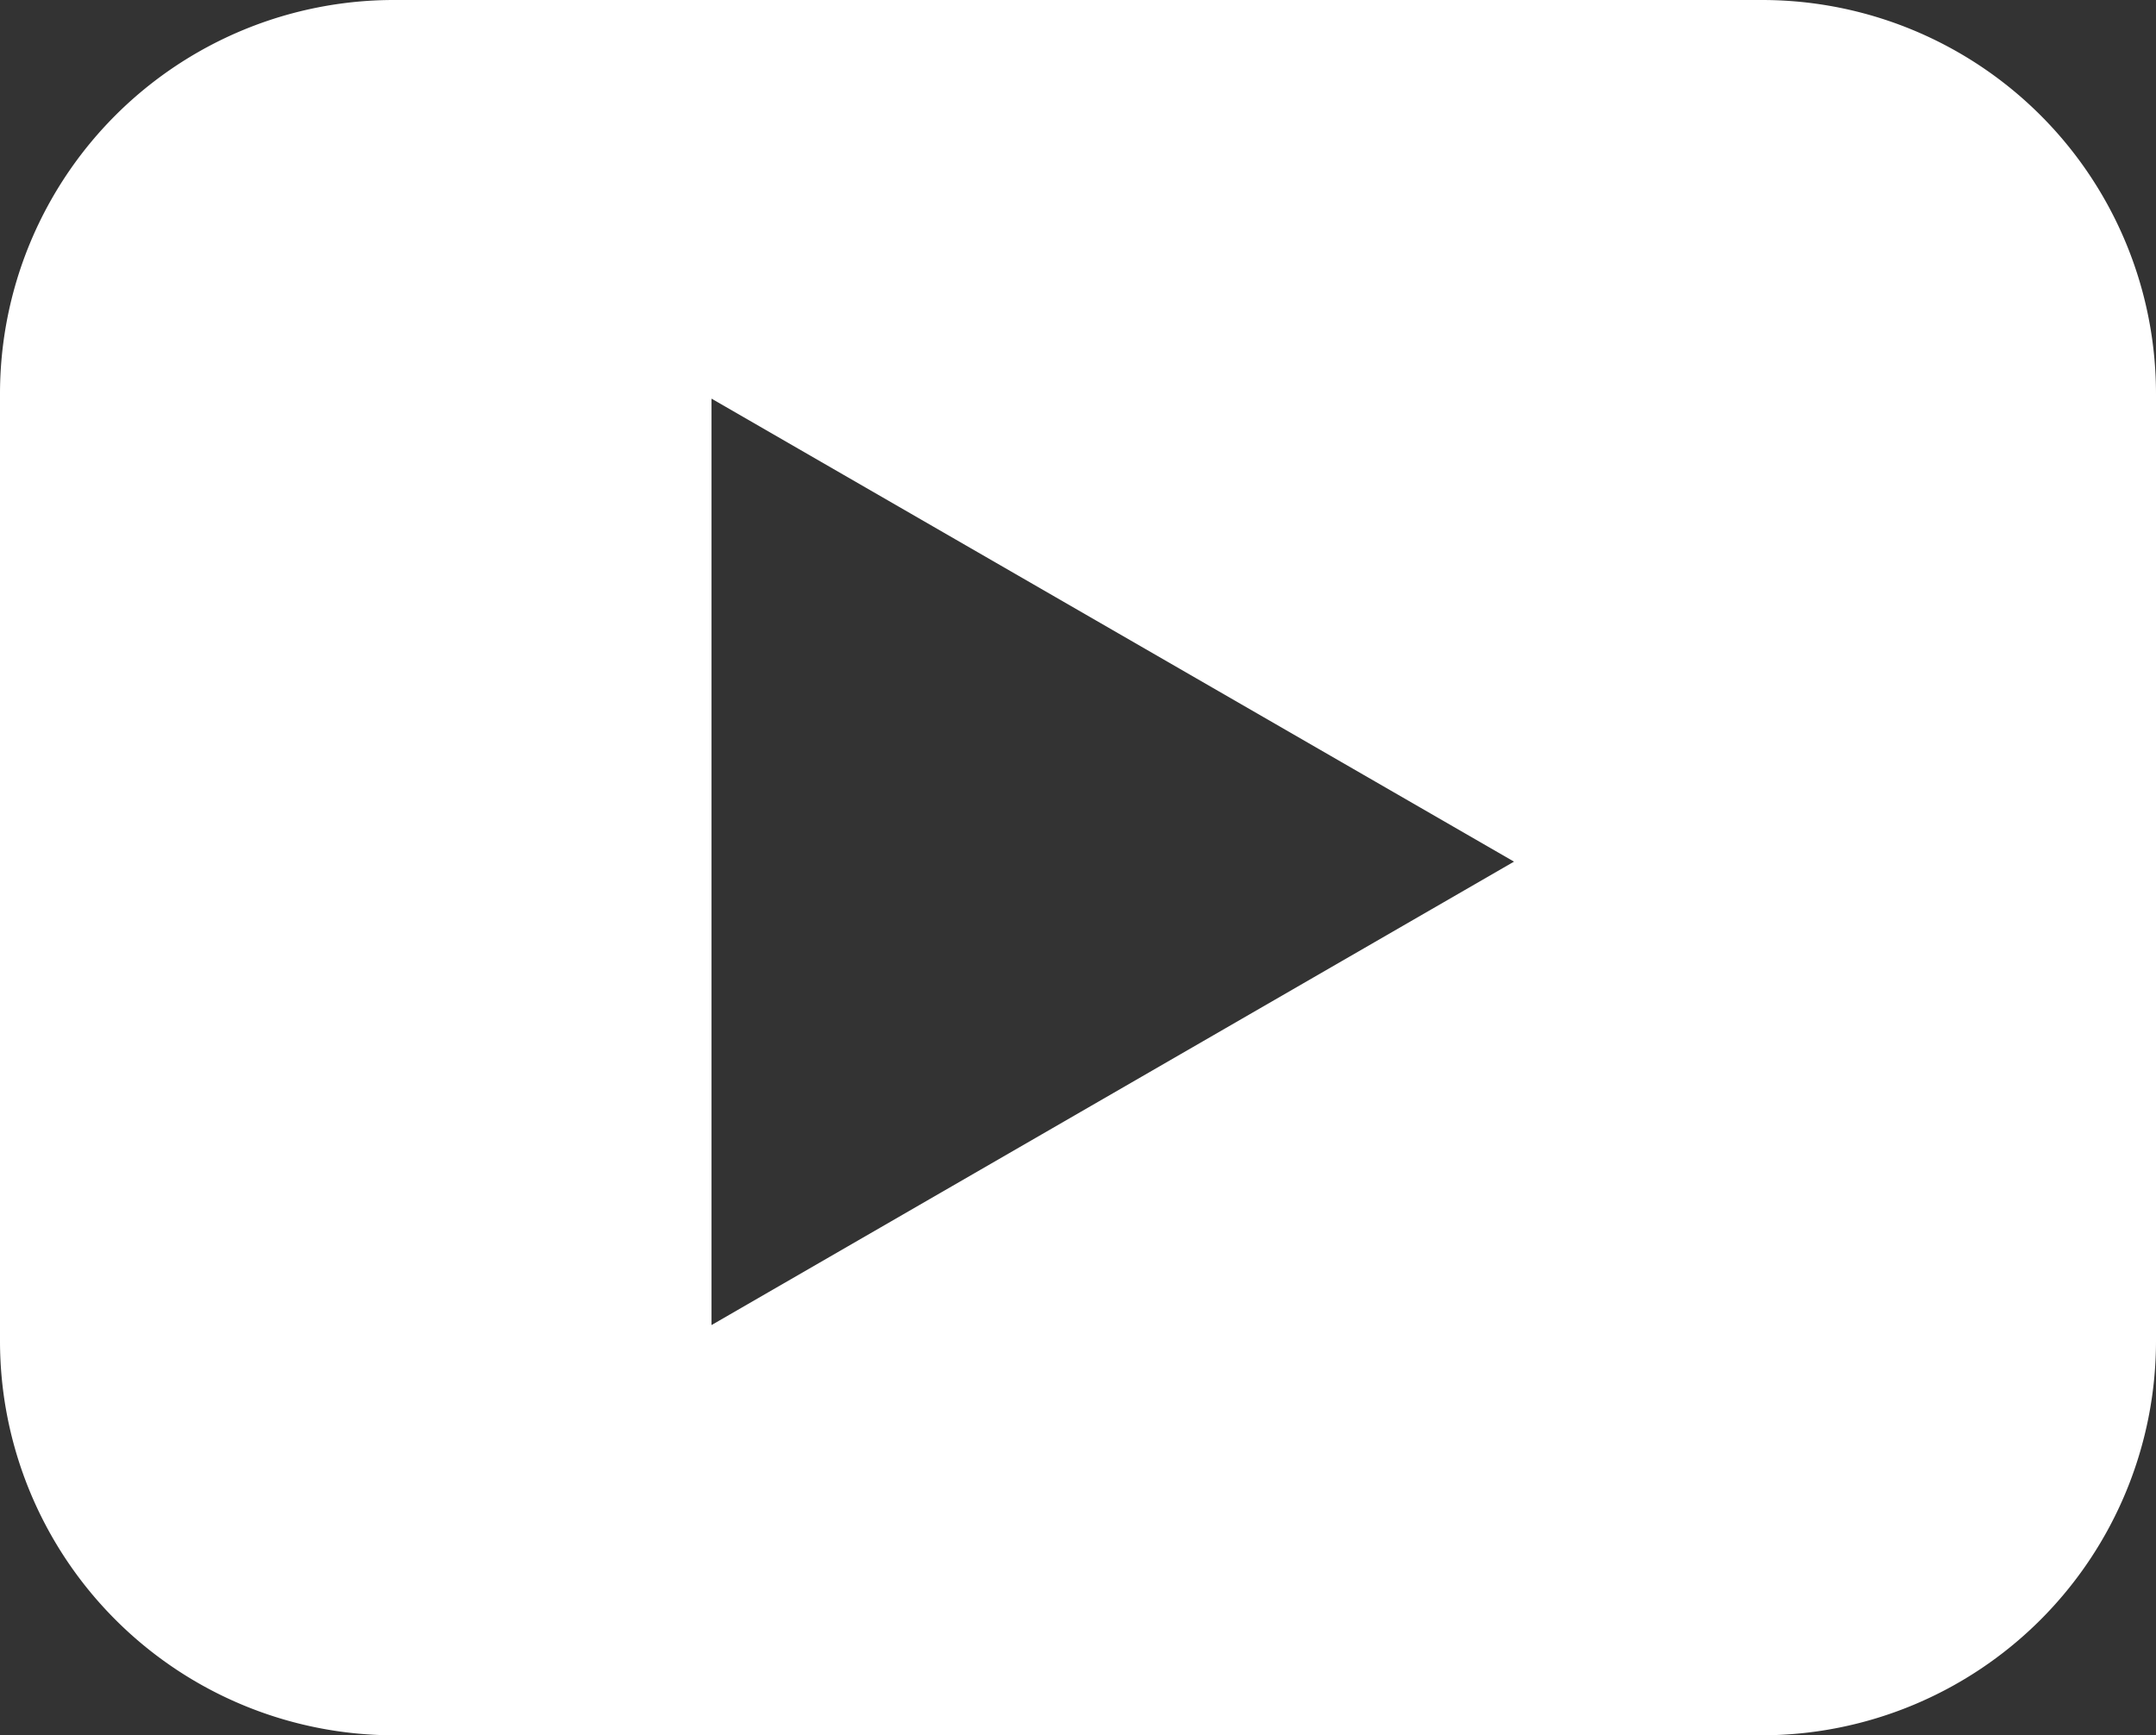
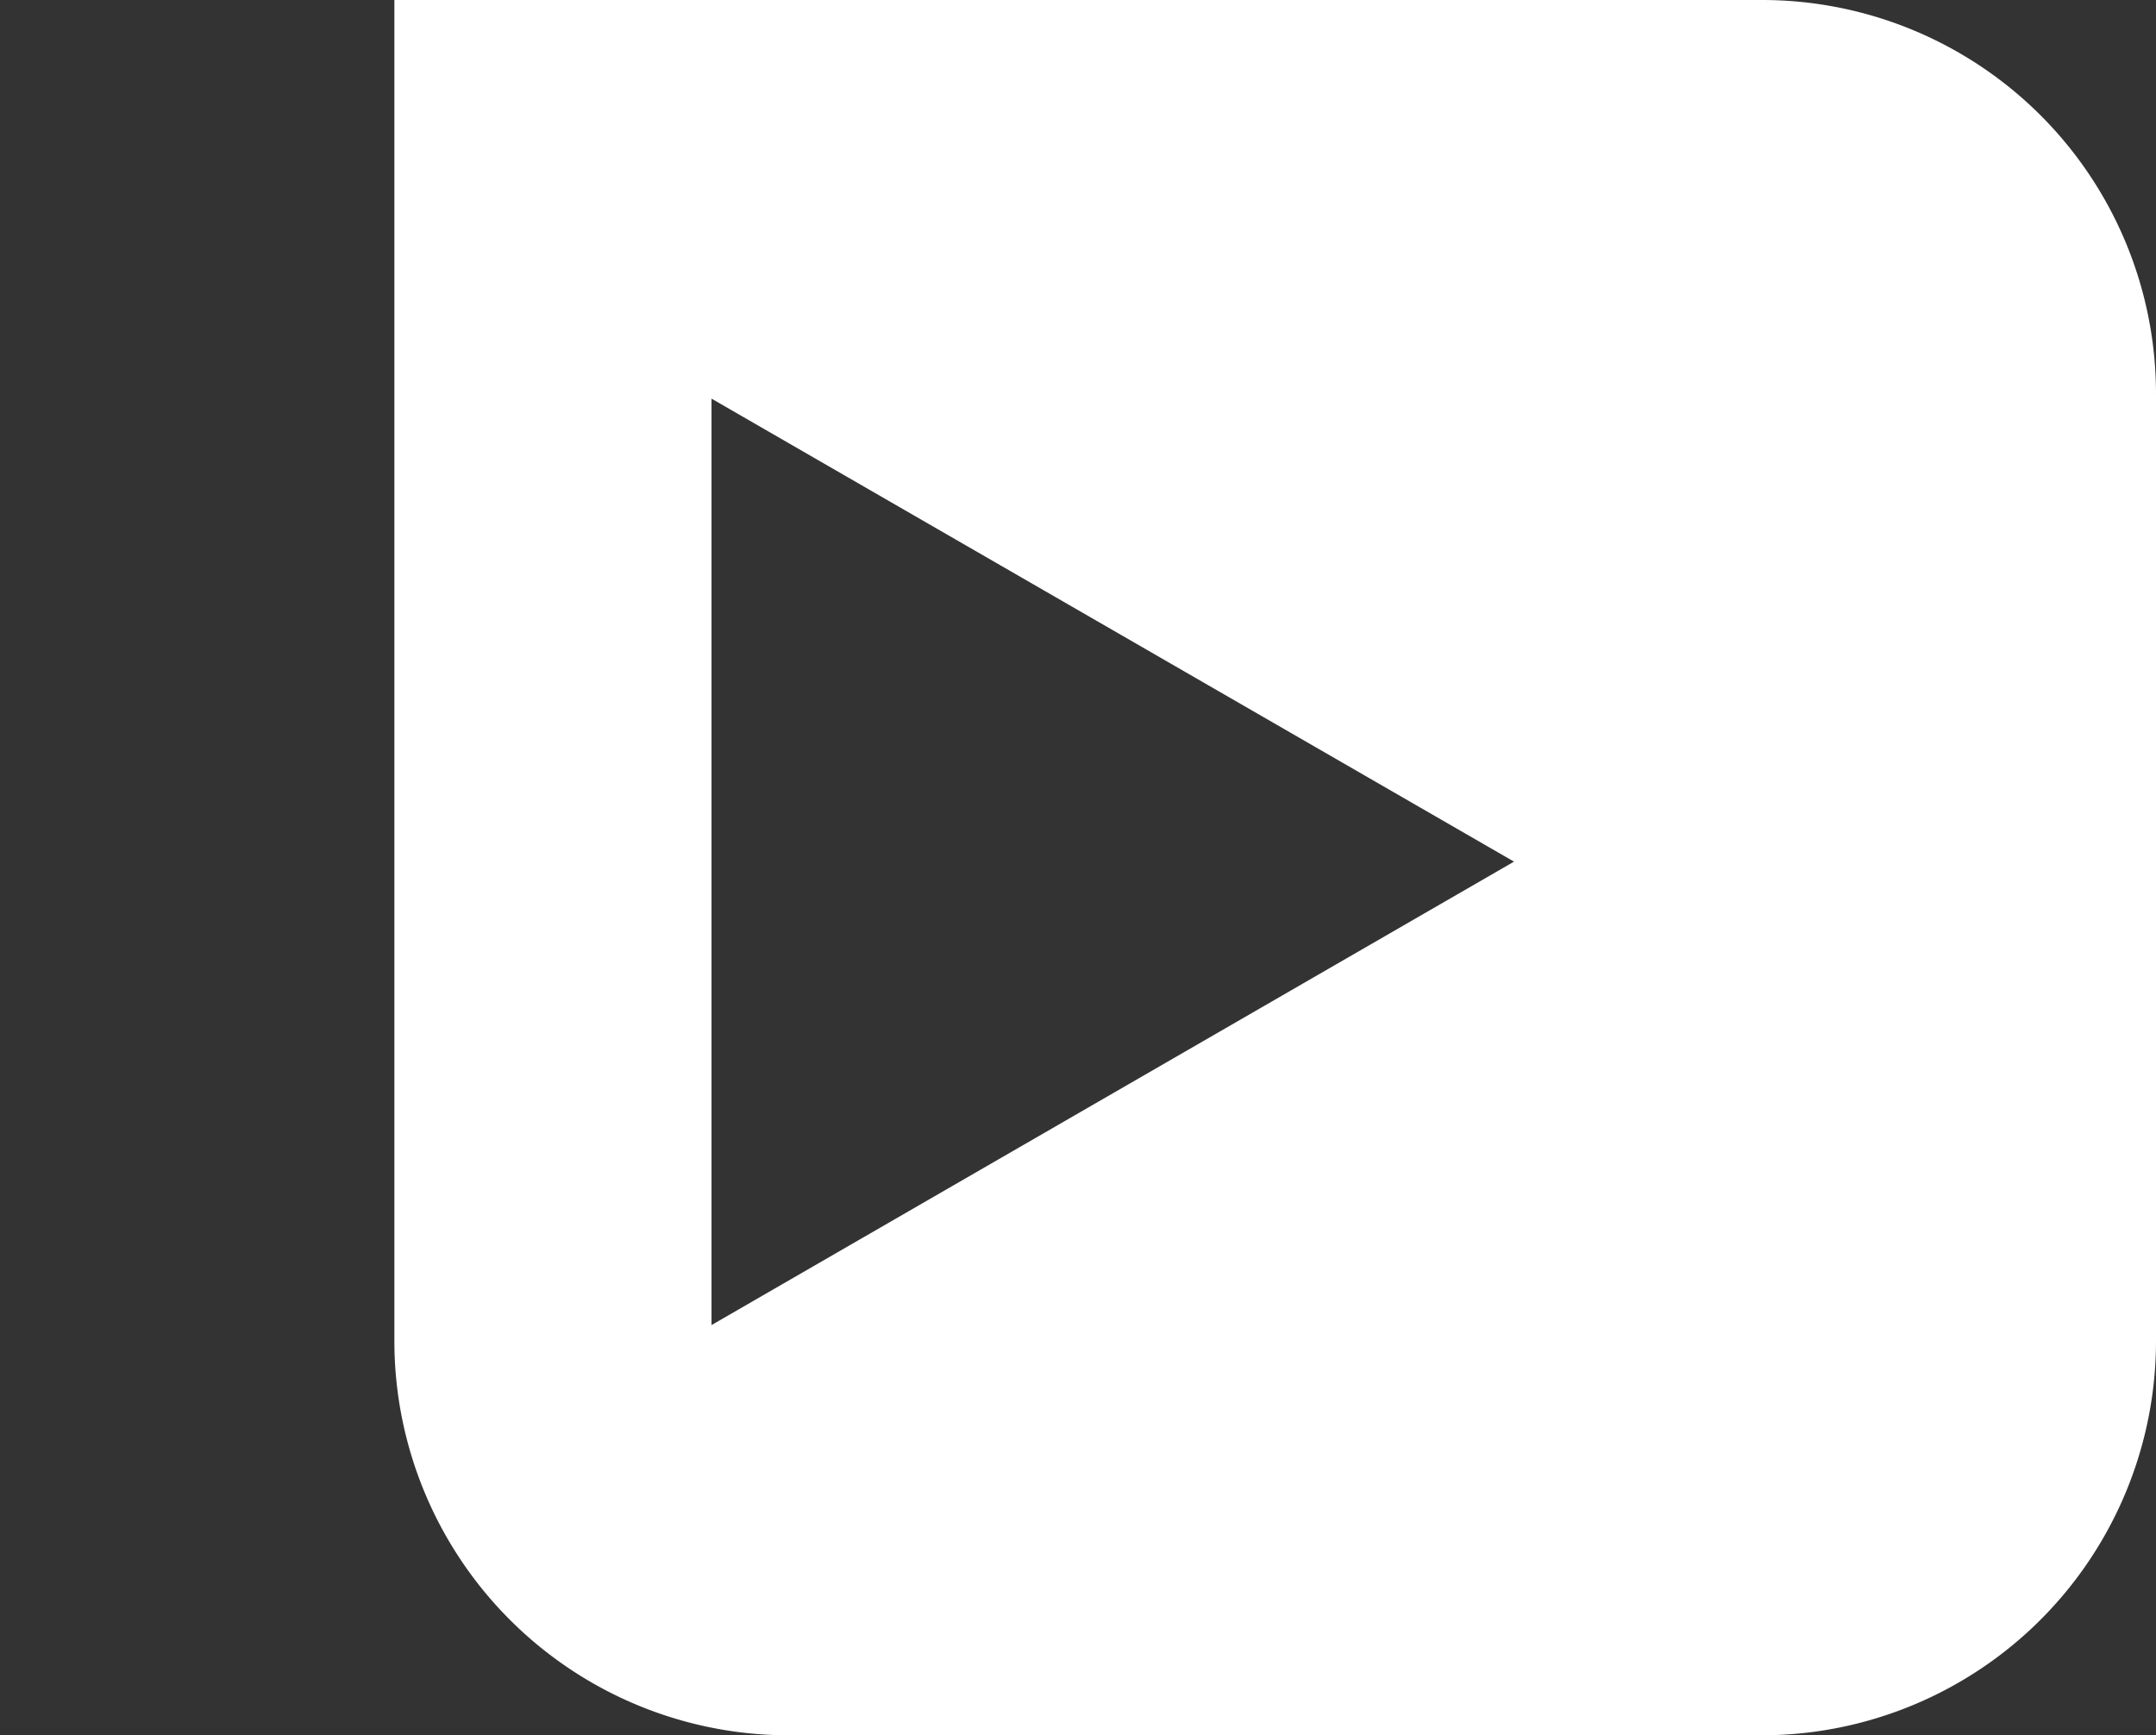
<svg xmlns="http://www.w3.org/2000/svg" viewBox="0 0 50.24 40.44">
  <rect x="0" y="0" width="50.24" height="40.44" fill="#333333" stroke="none" />
  <defs>
    <style>.cls-1{fill:#fff;}</style>
  </defs>
  <g id="Layer_2" data-name="Layer 2">
    <g id="Layer_1-2" data-name="Layer 1">
-       <path class="cls-1" d="M41.06,0H9.19A9.18,9.18,0,0,0,0,9.19V31.25a9.19,9.19,0,0,0,9.19,9.19H41.06a9.19,9.19,0,0,0,9.18-9.19V9.19A9.18,9.18,0,0,0,41.06,0ZM16.58,30.88V9.29l18.7,10.79Z" />
+       <path class="cls-1" d="M41.06,0H9.19V31.25a9.19,9.19,0,0,0,9.19,9.19H41.06a9.19,9.19,0,0,0,9.18-9.19V9.19A9.18,9.18,0,0,0,41.06,0ZM16.58,30.88V9.29l18.7,10.79Z" />
    </g>
  </g>
</svg>